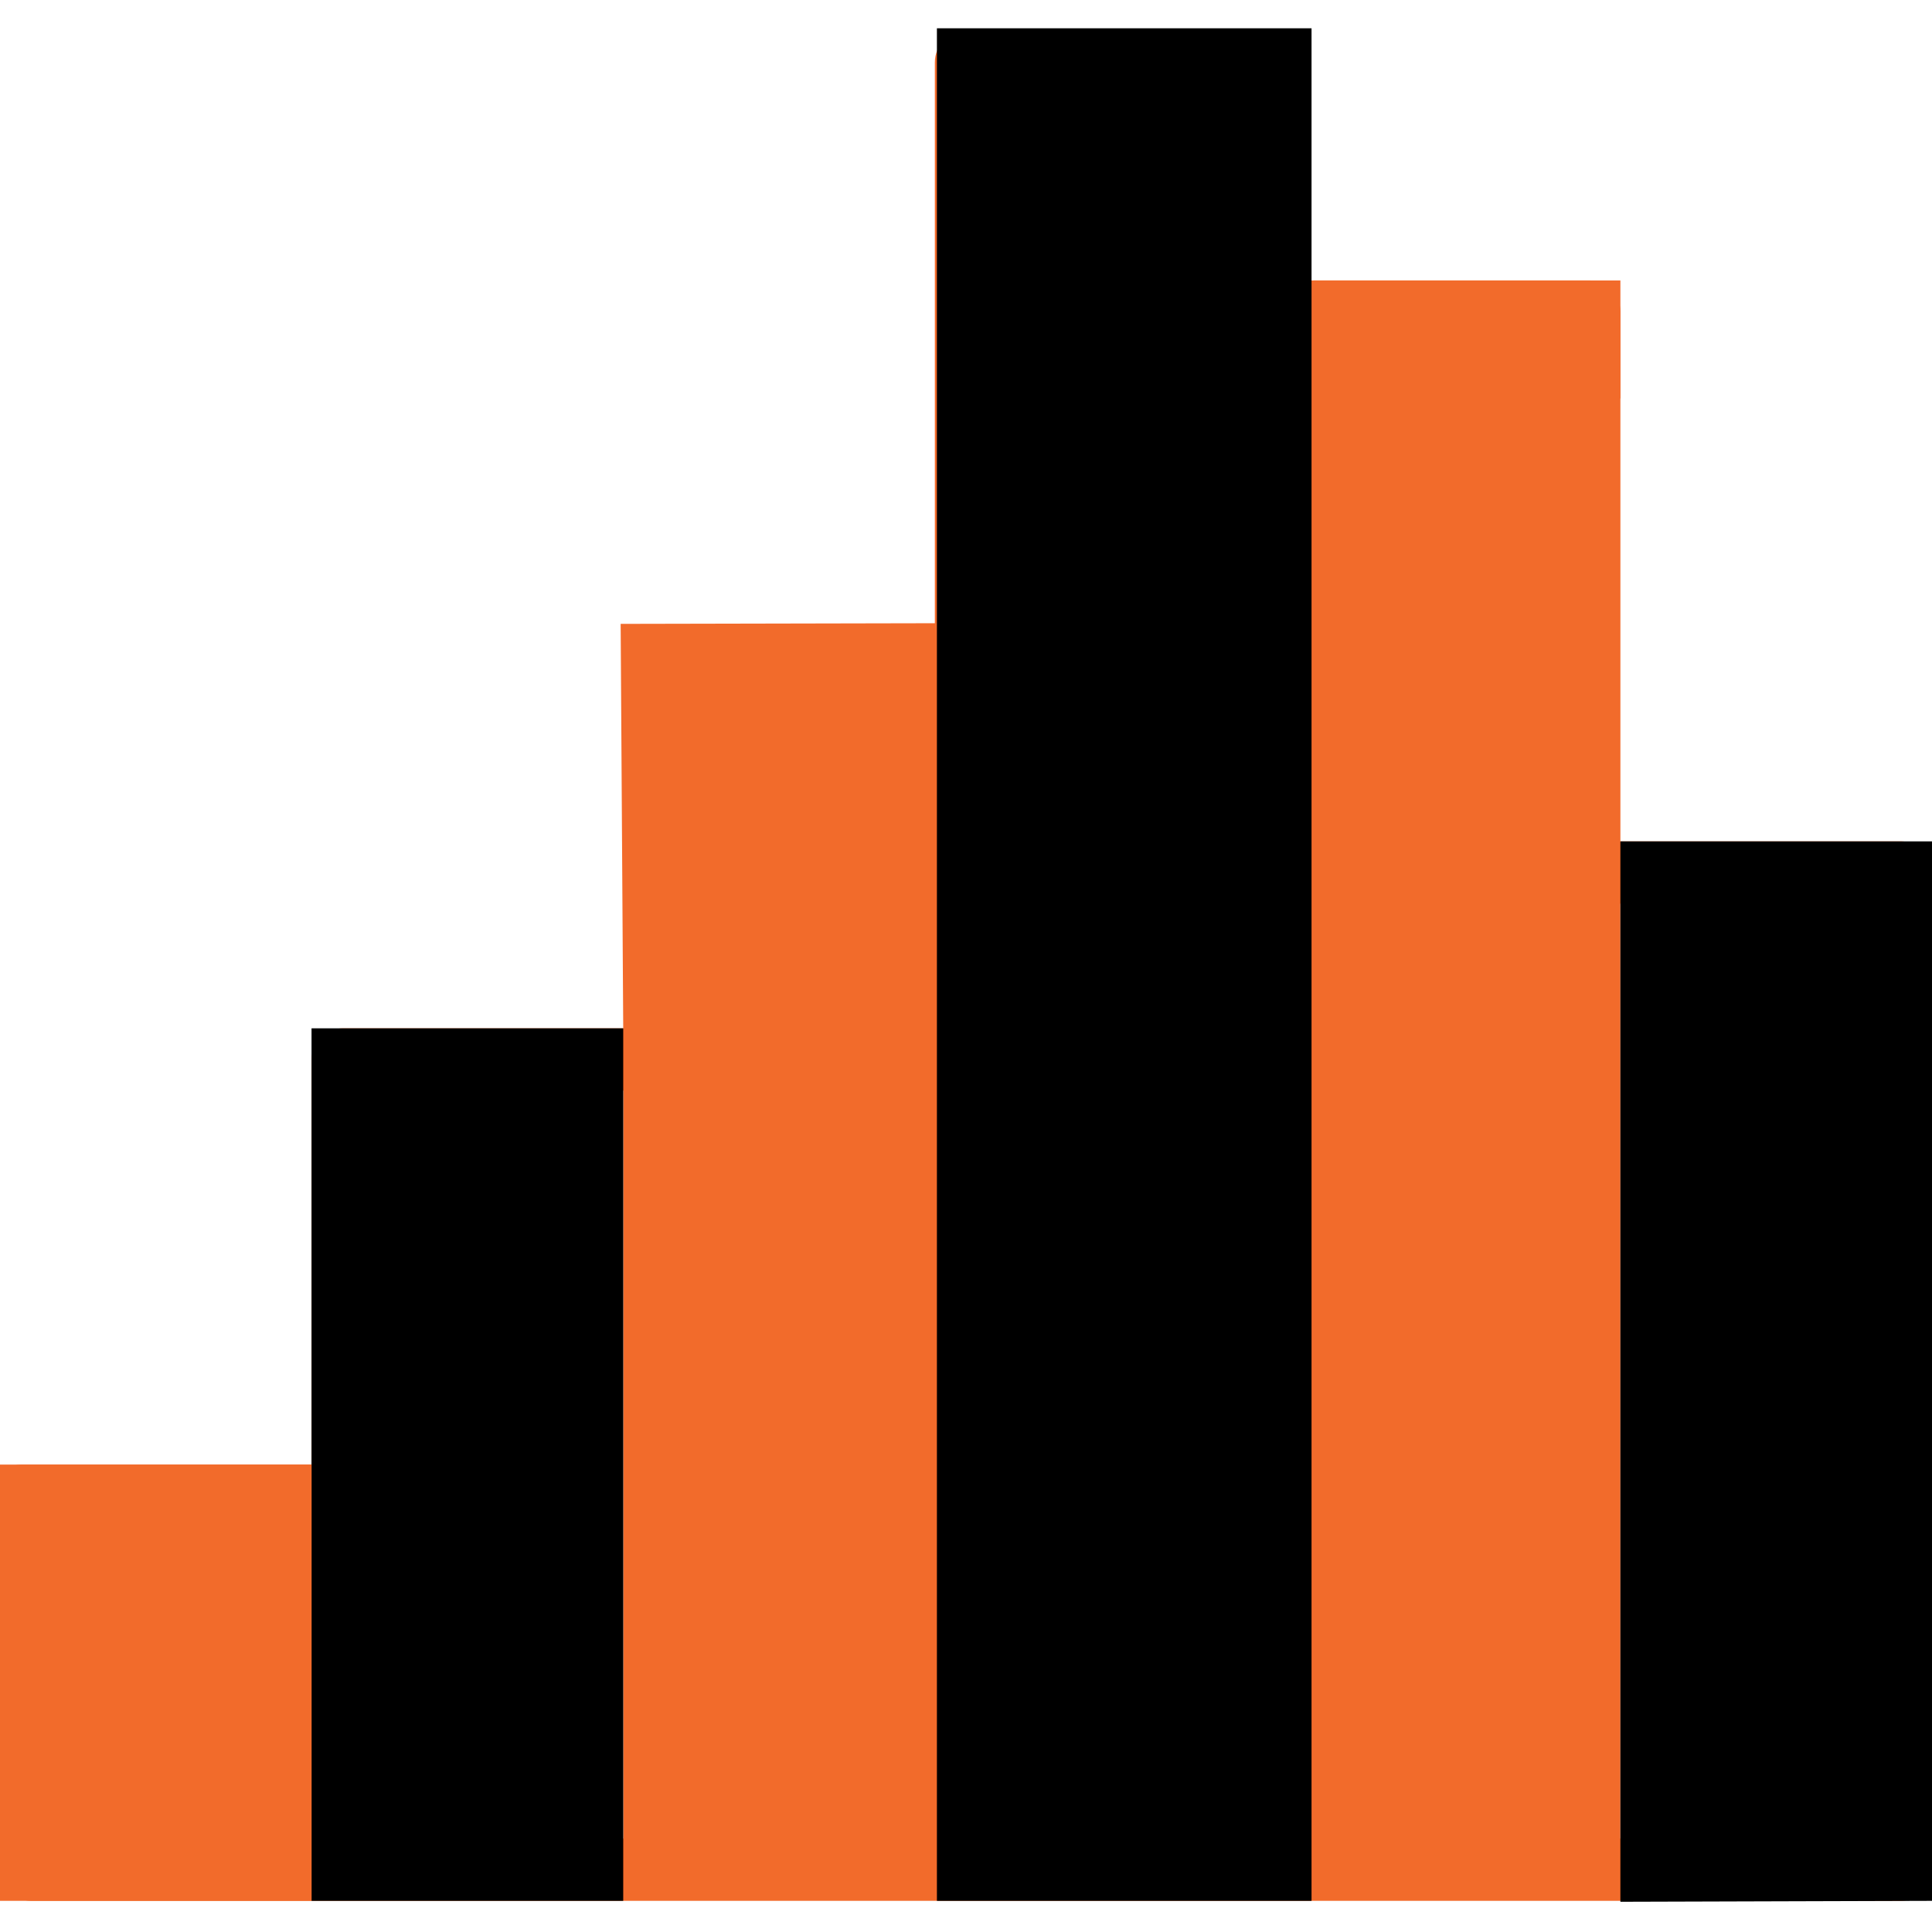
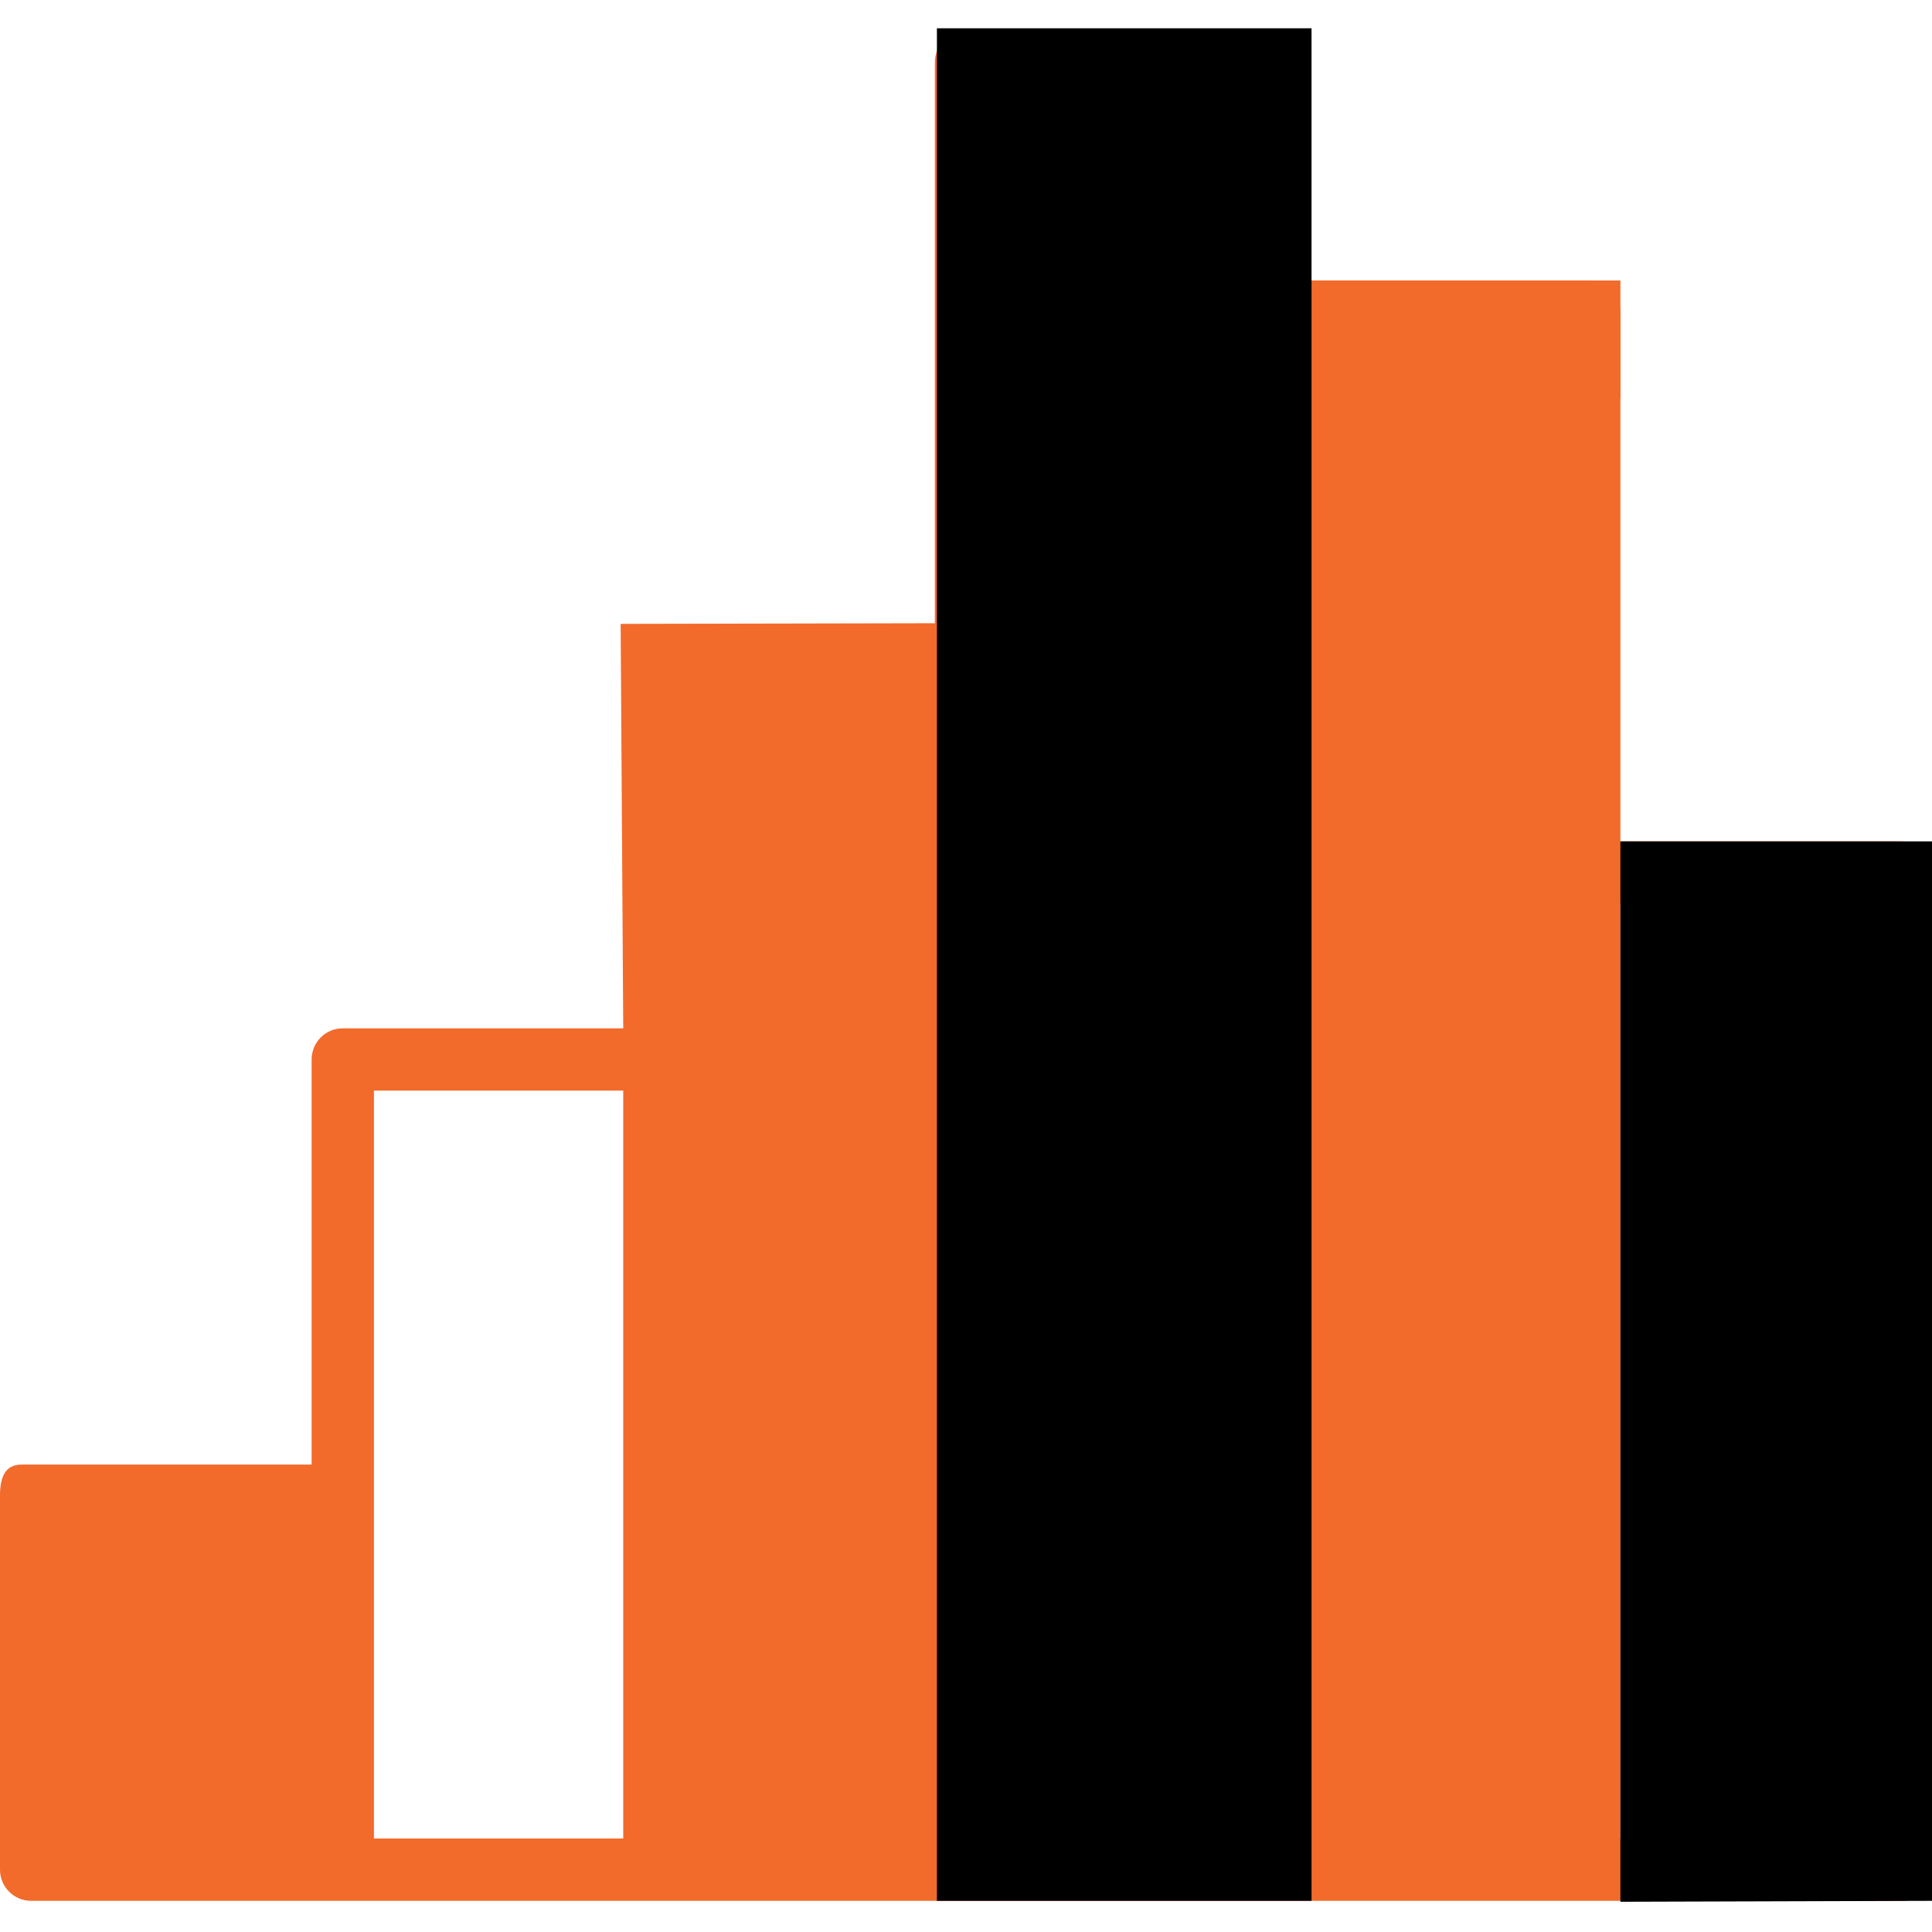
<svg xmlns="http://www.w3.org/2000/svg" version="1.1" id="Capa_1" x="0px" y="0px" width="400px" height="400px" viewBox="0 0 400 400" enable-background="new 0 0 400 400" xml:space="preserve">
  <g>
    <g>
      <path fill="#F26B2B" d="M129.032,212.903H70.968c-3.568,0-6.452,2.89-6.452,6.452v83.87H4.452c-3.568,0-4.452,2.891-4.452,6.452    v77.419c0,3.562,2.884,6.452,6.452,6.452h64.516h64.516H200h64.516h64.517h64.517c3.567,0,6.451-2.891,6.451-6.452V180.645    c0-3.561-2.884-6.452-6.451-6.452h-58.064V64.516c0-3.561-2.885-6.452-6.452-6.452h-58.064V12.903    c0-3.562-2.884-6.452-6.452-6.452H200c-3.568,0-6.452,2.89-6.452,6.452v116.129l-65.048,0.134 M129.032,380.645H77.419v-70.967    v-83.871h51.613V380.645z M258.064,64.516v316.128h-51.613V135.484V19.355h51.613V64.516z M387.097,380.645h-51.612V187.097    h51.612V380.645z" />
    </g>
  </g>
  <g display="none">
    <g display="inline">
      <path d="M392.549,174.193h-58.064V64.516c0-3.561-2.885-6.452-6.452-6.452h-58.064V12.903c0-3.562-2.884-6.452-6.452-6.452H199    c-3.568,0-6.452,2.89-6.452,6.452v116.129h-58.064c-3.568,0-6.452,2.89-6.452,6.452v77.419H69.968    c-3.568,0-6.452,2.89-6.452,6.452v83.87H5.452c-3.568,0-6.452,2.891-6.452,6.452v77.419c0,3.562,2.884,6.452,6.452,6.452h64.516    h64.516H199h64.516h64.517h64.517c3.567,0,6.451-2.891,6.451-6.452V180.645C399,177.084,396.116,174.193,392.549,174.193z     M63.516,380.645H11.903v-64.516h51.613V380.645z M128.032,380.645H76.419v-70.967v-83.871h51.613V380.645z M192.548,380.645    h-51.613V219.355v-77.42h51.613V380.645z M257.064,64.516v316.128h-51.613V135.484V19.355h51.613V64.516z M321.581,180.645v200    h-51.613V70.968h51.613V180.645z M386.097,380.645h-51.612V187.097h51.612V380.645z" />
    </g>
  </g>
-   <rect x="64.5" y="212.903" width="64.532" height="180.646" />
  <rect x="193.978" y="5.857" width="77.561" height="387.692" />
  <polygon points="400,393.549 335.484,393.741 335.484,174.193 400,174.193 " />
-   <rect y="303.227" fill="#F26B2B" width="64.5" height="90.322" />
  <rect x="271.968" y="58.064" fill="#F26B2B" width="63.517" height="24.434" />
</svg>